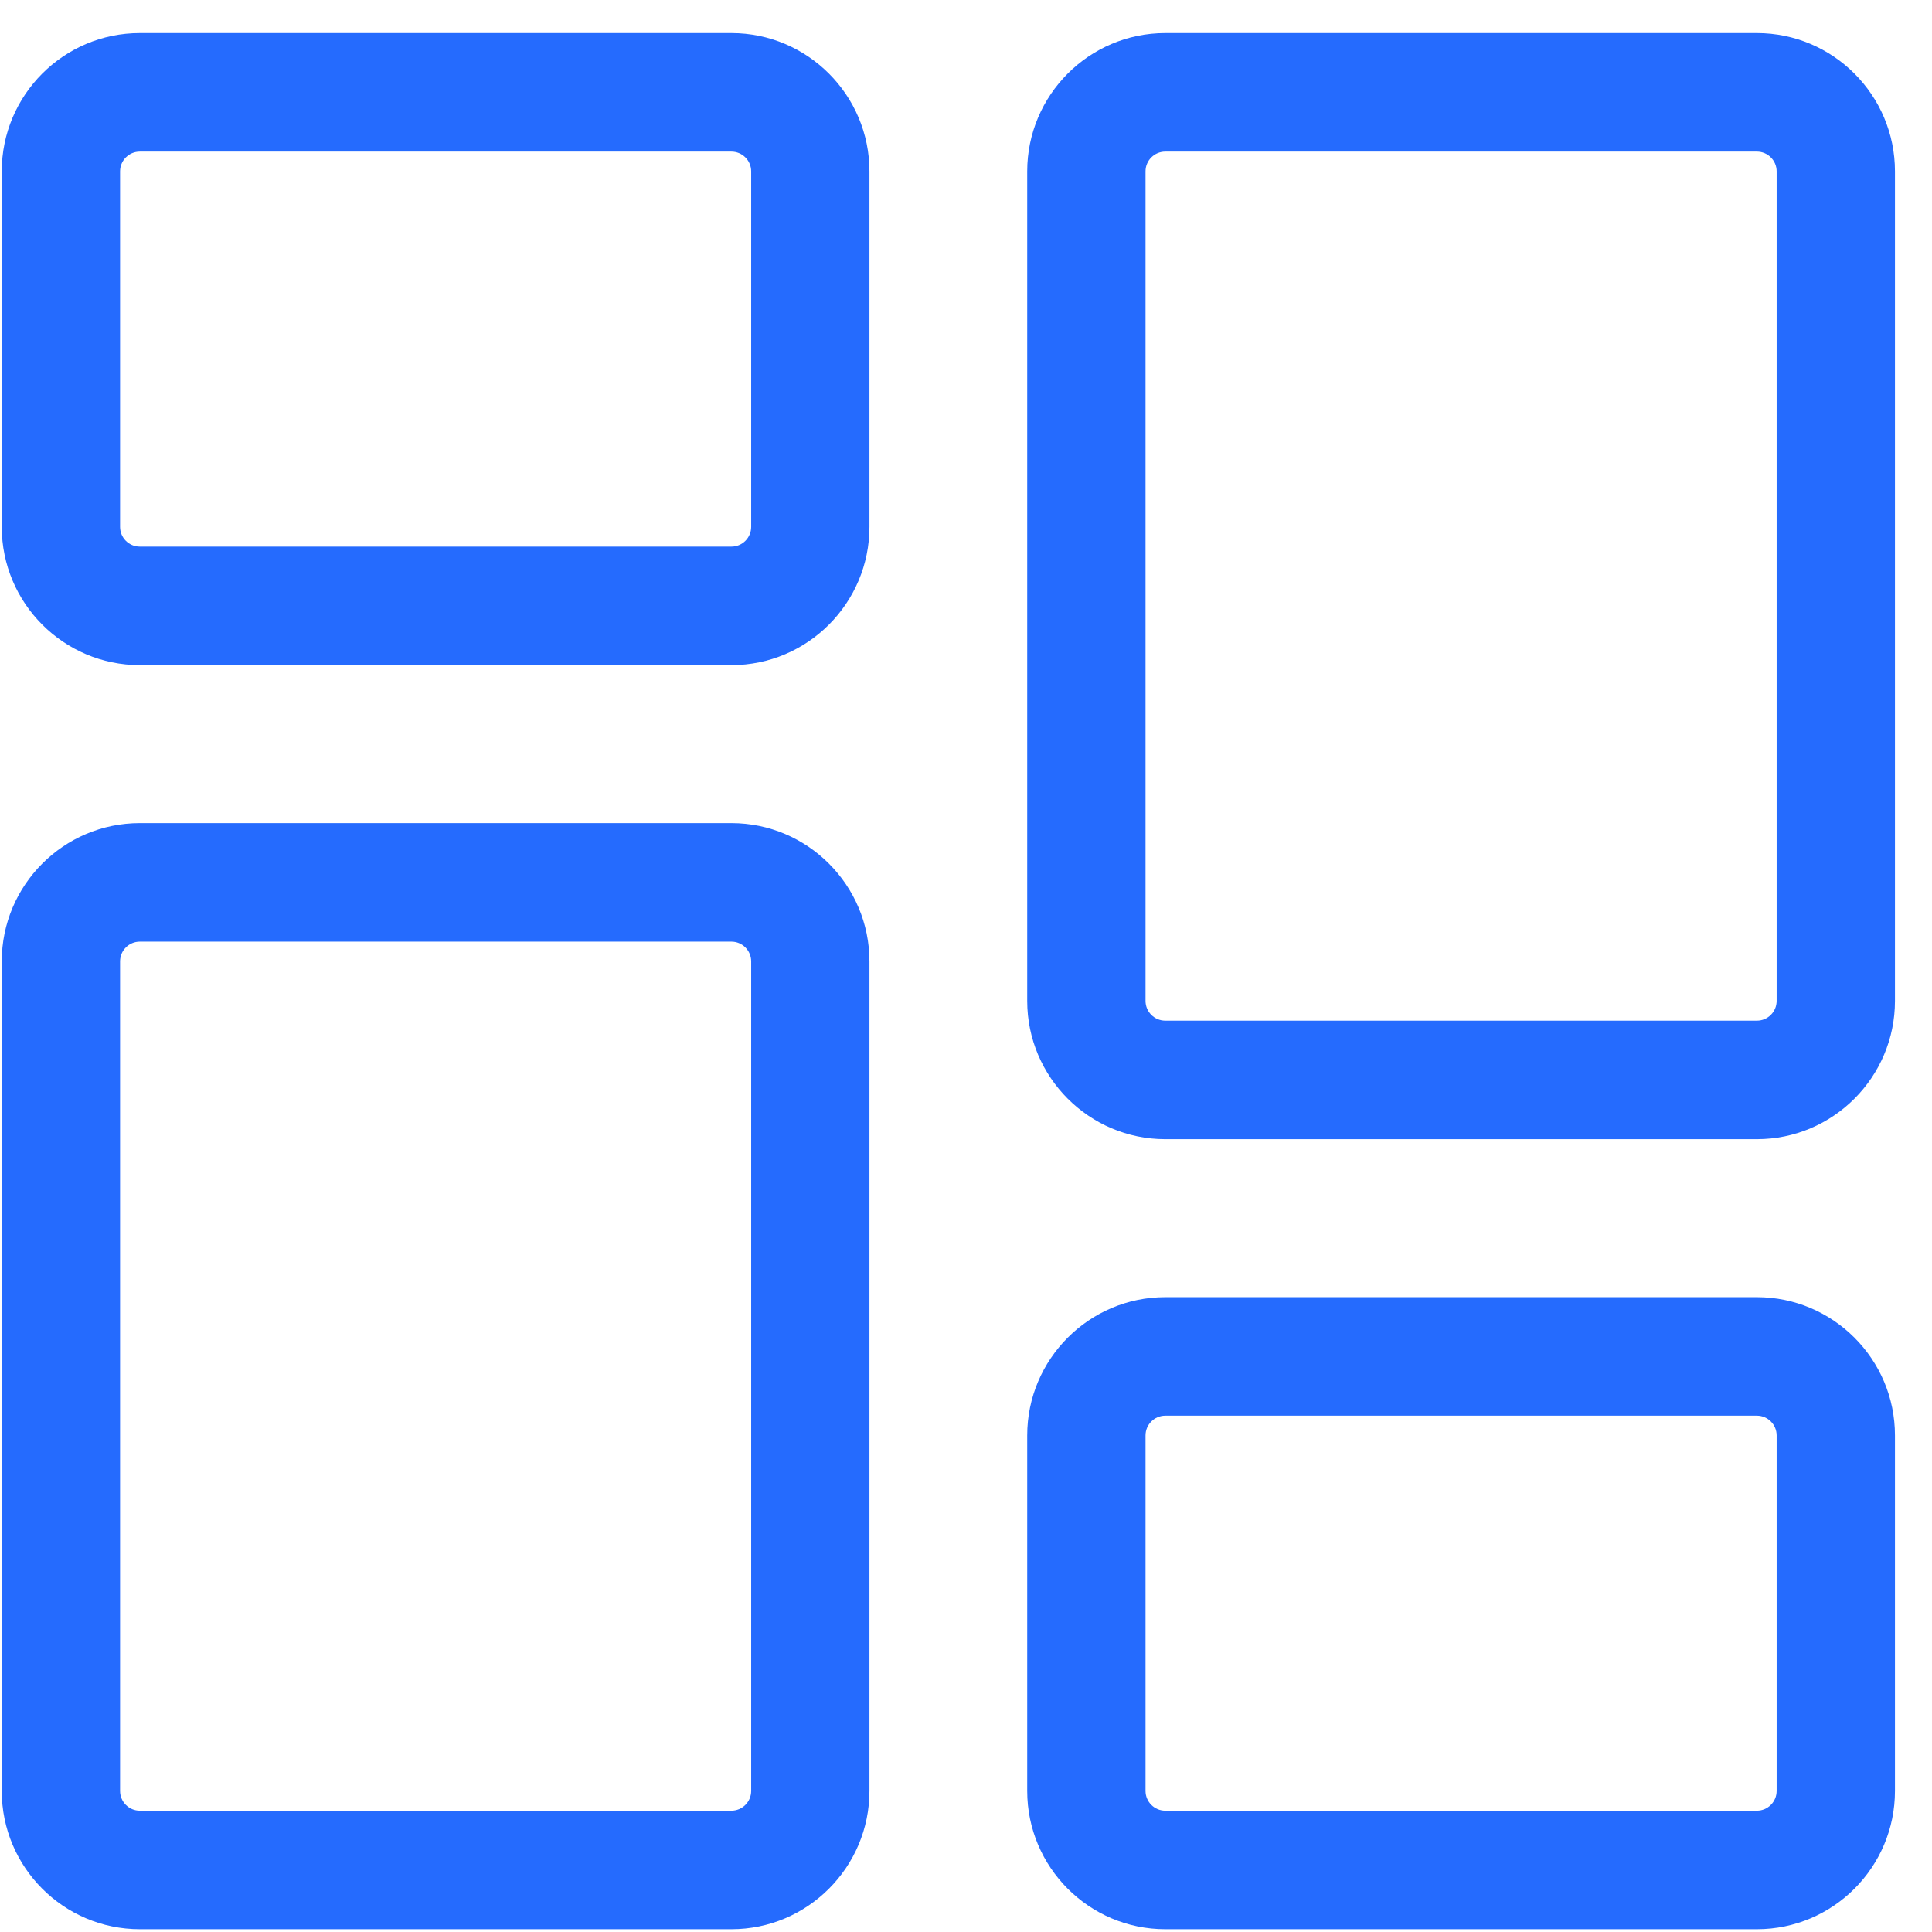
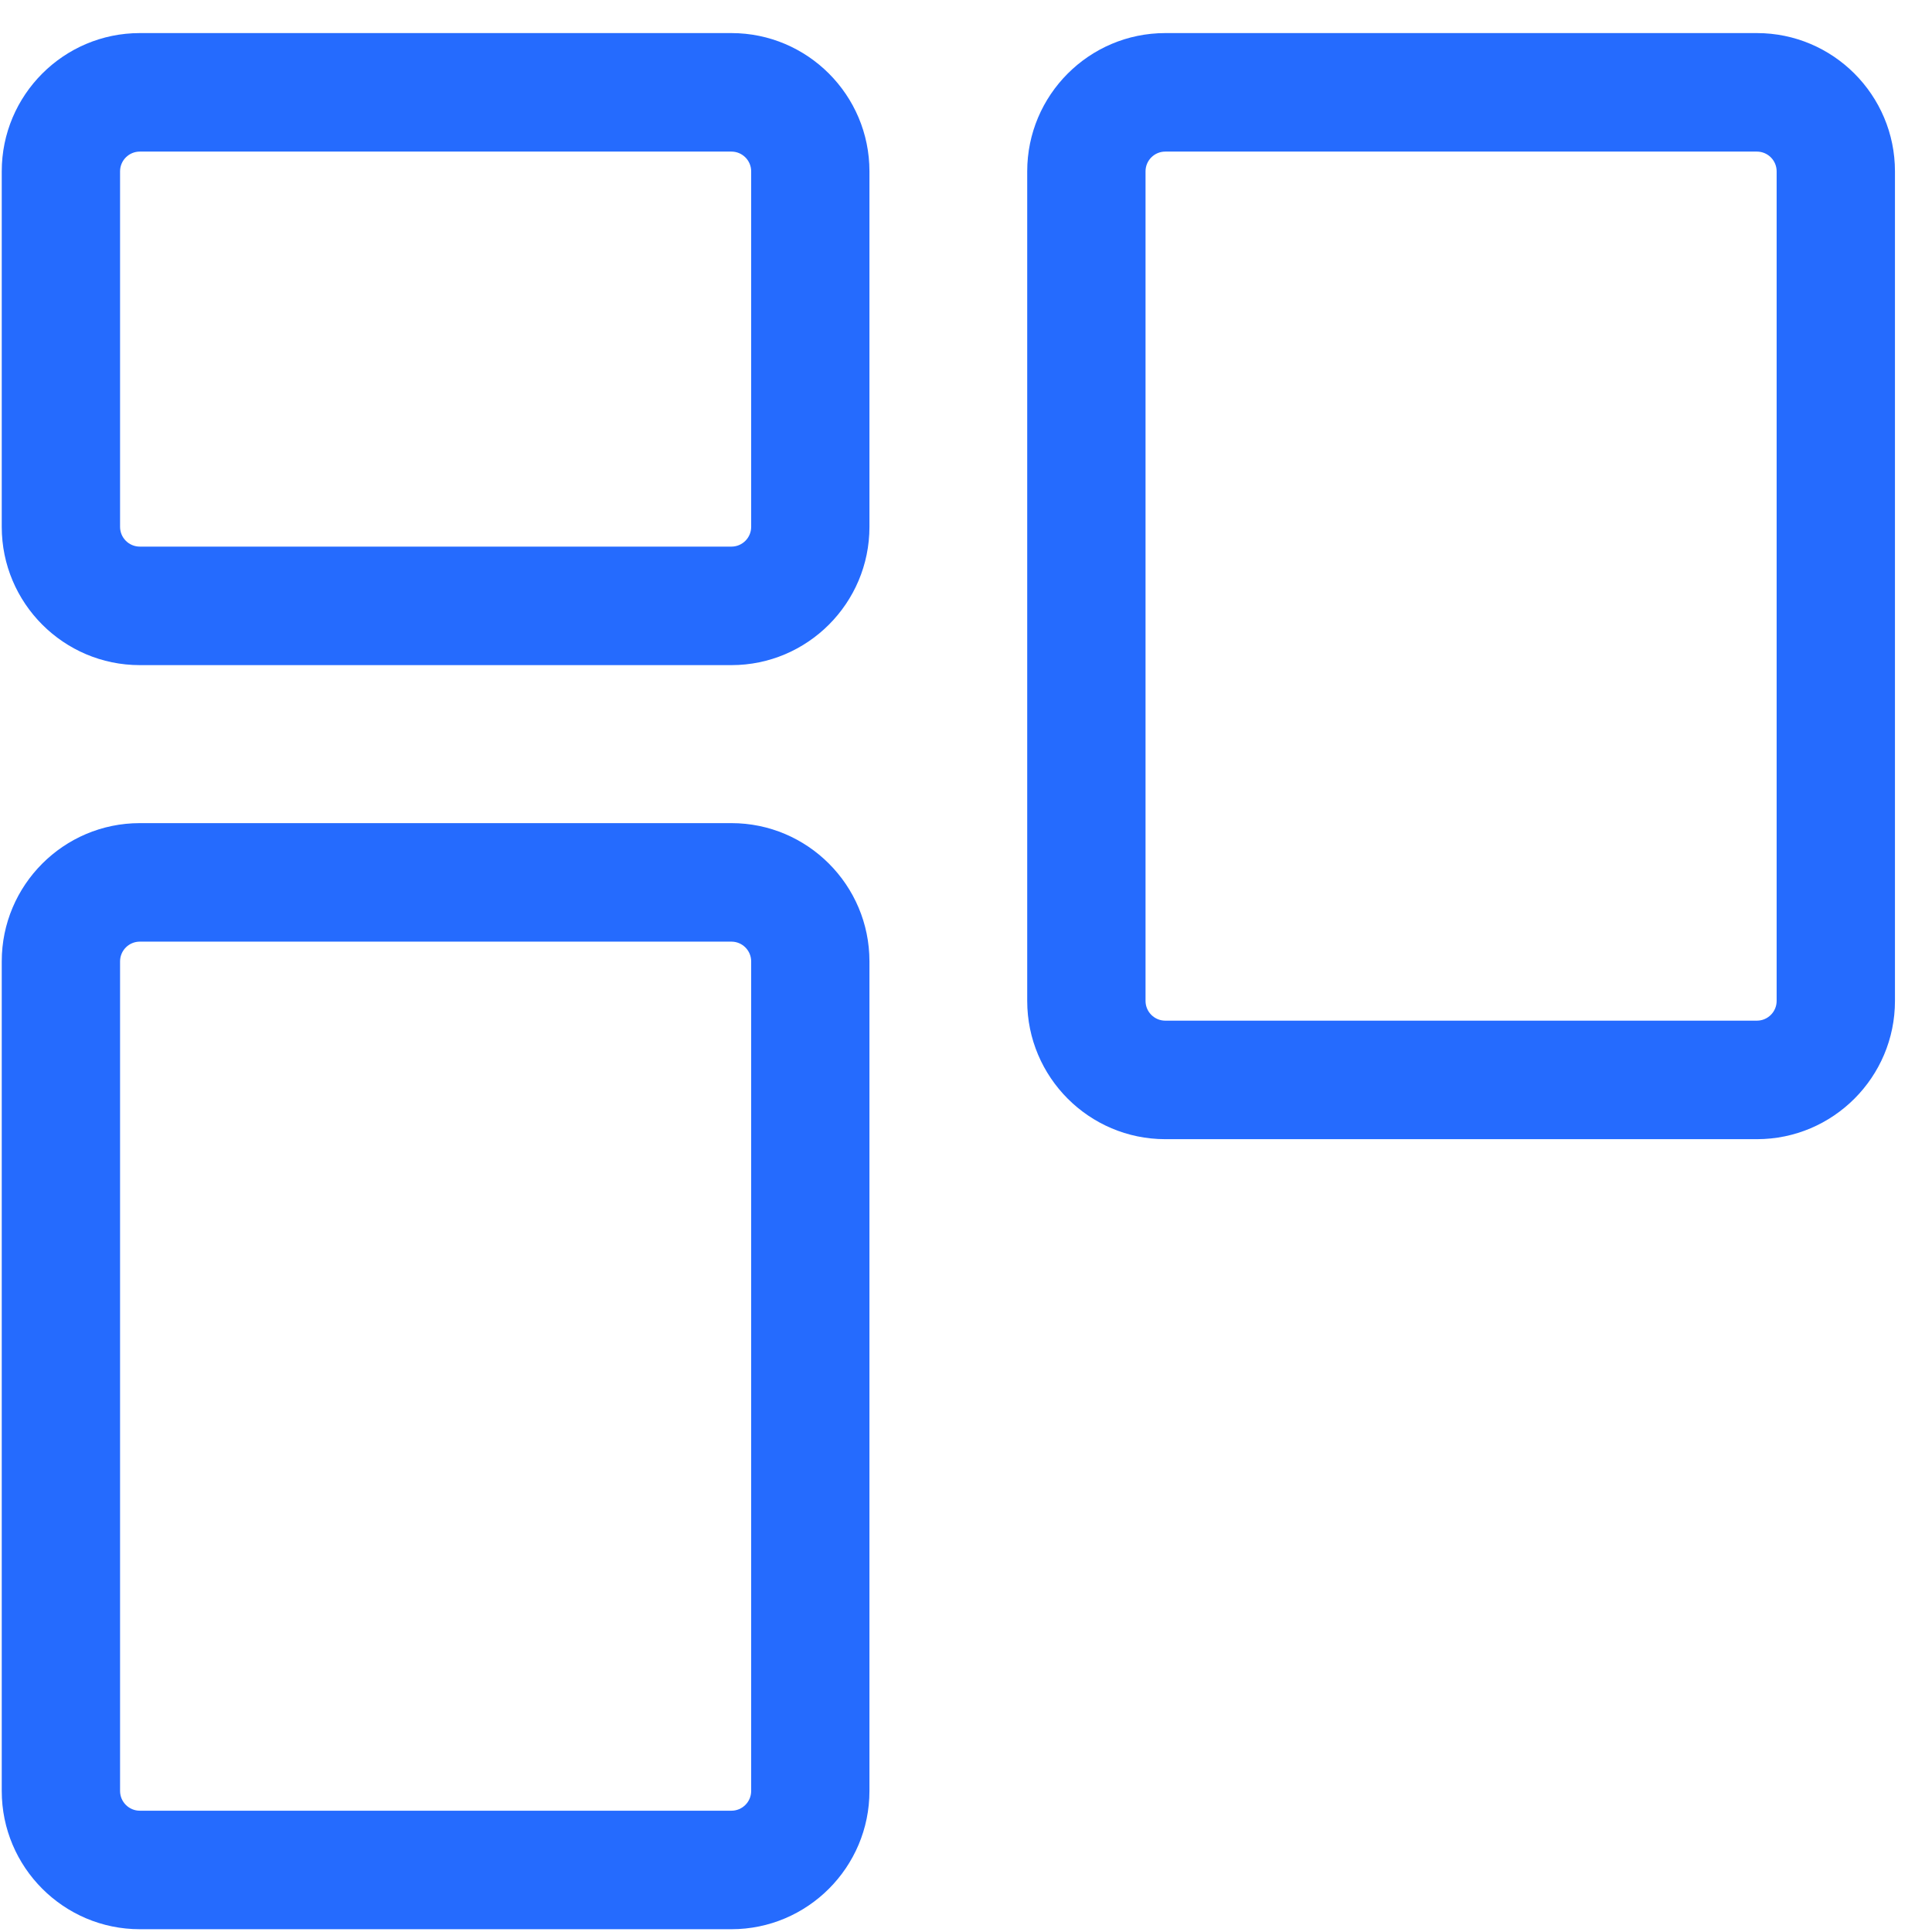
<svg xmlns="http://www.w3.org/2000/svg" width="41" height="41" viewBox="0 0 41 41" fill="none">
  <g clip-path="url(#clip0_2711_268)">
    <path d="M15.522 14.115H2.967C1.351 14.115 0.037 12.799 0.037 11.181V3.636C0.037 2.018 1.351 0.702 2.967 0.702H15.522C17.137 0.702 18.451 2.018 18.451 3.636V11.181C18.451 12.799 17.137 14.115 15.522 14.115ZM2.967 3.217C2.736 3.217 2.548 3.405 2.548 3.636V11.181C2.548 11.412 2.736 11.6 2.967 11.6H15.522C15.753 11.6 15.941 11.412 15.941 11.181V3.636C15.941 3.405 15.753 3.217 15.522 3.217H2.967Z" fill="#256BFE" />
    <path d="M15.522 40.941H2.967C1.351 40.941 0.037 39.625 0.037 38.007V20.402C0.037 18.784 1.351 17.468 2.967 17.468H15.522C17.137 17.468 18.451 18.784 18.451 20.402V38.007C18.451 39.625 17.137 40.941 15.522 40.941ZM2.967 19.983C2.736 19.983 2.548 20.171 2.548 20.402V38.007C2.548 38.238 2.736 38.426 2.967 38.426H15.522C15.753 38.426 15.941 38.238 15.941 38.007V20.402C15.941 20.171 15.753 19.983 15.522 19.983H2.967Z" fill="#256BFE" />
-     <path d="M37.284 40.941H24.729C23.113 40.941 21.799 39.625 21.799 38.007V30.462C21.799 28.844 23.113 27.528 24.729 27.528H37.284C38.9 27.528 40.214 28.844 40.214 30.462V38.007C40.214 39.625 38.9 40.941 37.284 40.941ZM24.729 30.043C24.498 30.043 24.31 30.231 24.31 30.462V38.007C24.31 38.238 24.498 38.426 24.729 38.426H37.284C37.515 38.426 37.703 38.238 37.703 38.007V30.462C37.703 30.231 37.515 30.043 37.284 30.043H24.729Z" fill="#256BFE" />
    <path d="M37.284 24.175H24.729C23.113 24.175 21.799 22.859 21.799 21.241V3.636C21.799 2.018 23.113 0.702 24.729 0.702H37.284C38.9 0.702 40.214 2.018 40.214 3.636V21.241C40.214 22.859 38.9 24.175 37.284 24.175ZM24.729 3.217C24.498 3.217 24.31 3.405 24.31 3.636V21.241C24.31 21.472 24.498 21.66 24.729 21.66H37.284C37.515 21.66 37.703 21.472 37.703 21.241V3.636C37.703 3.405 37.515 3.217 37.284 3.217H24.729Z" fill="#256BFE" />
  </g>
  <defs>
    <clipPath id="clip0_2711_268">
      <rect width="40.177" height="40.24" fill="white" transform="translate(0.037 0.702)" />
    </clipPath>
  </defs>
</svg>